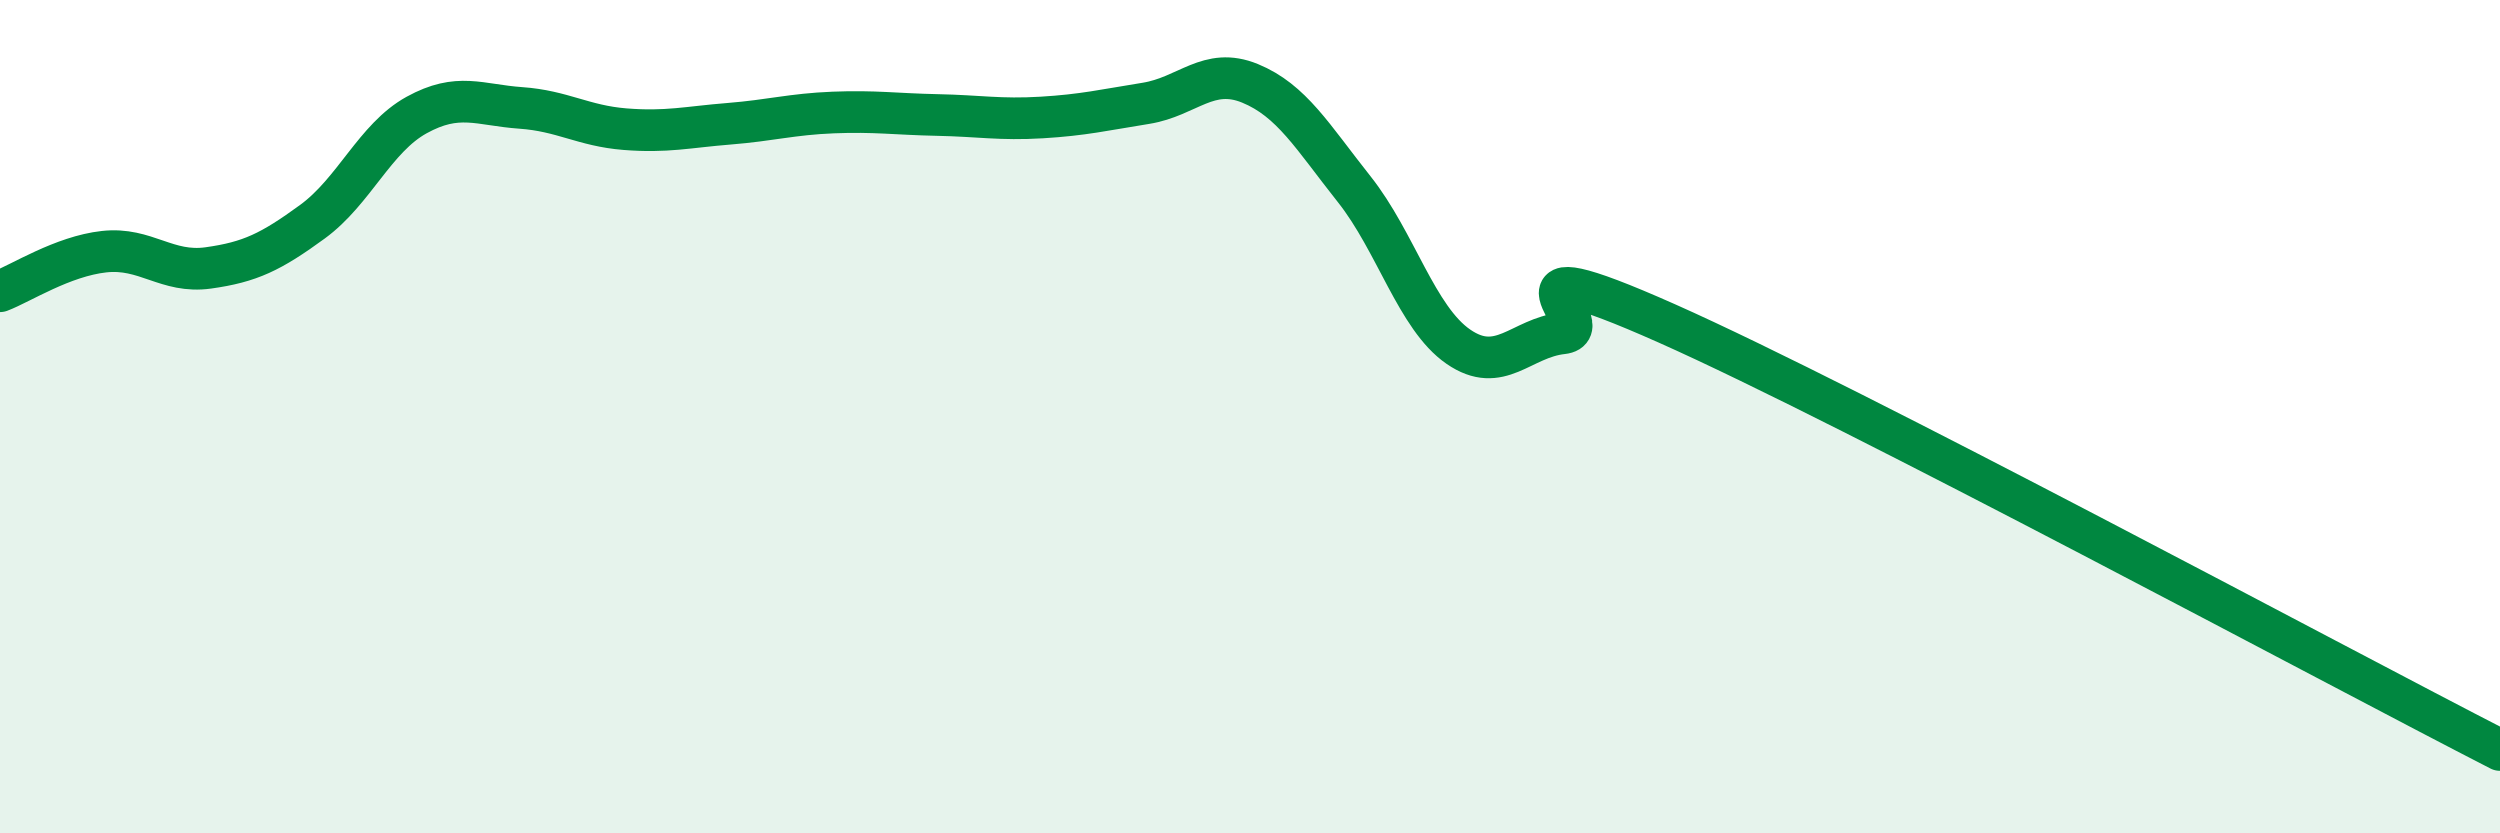
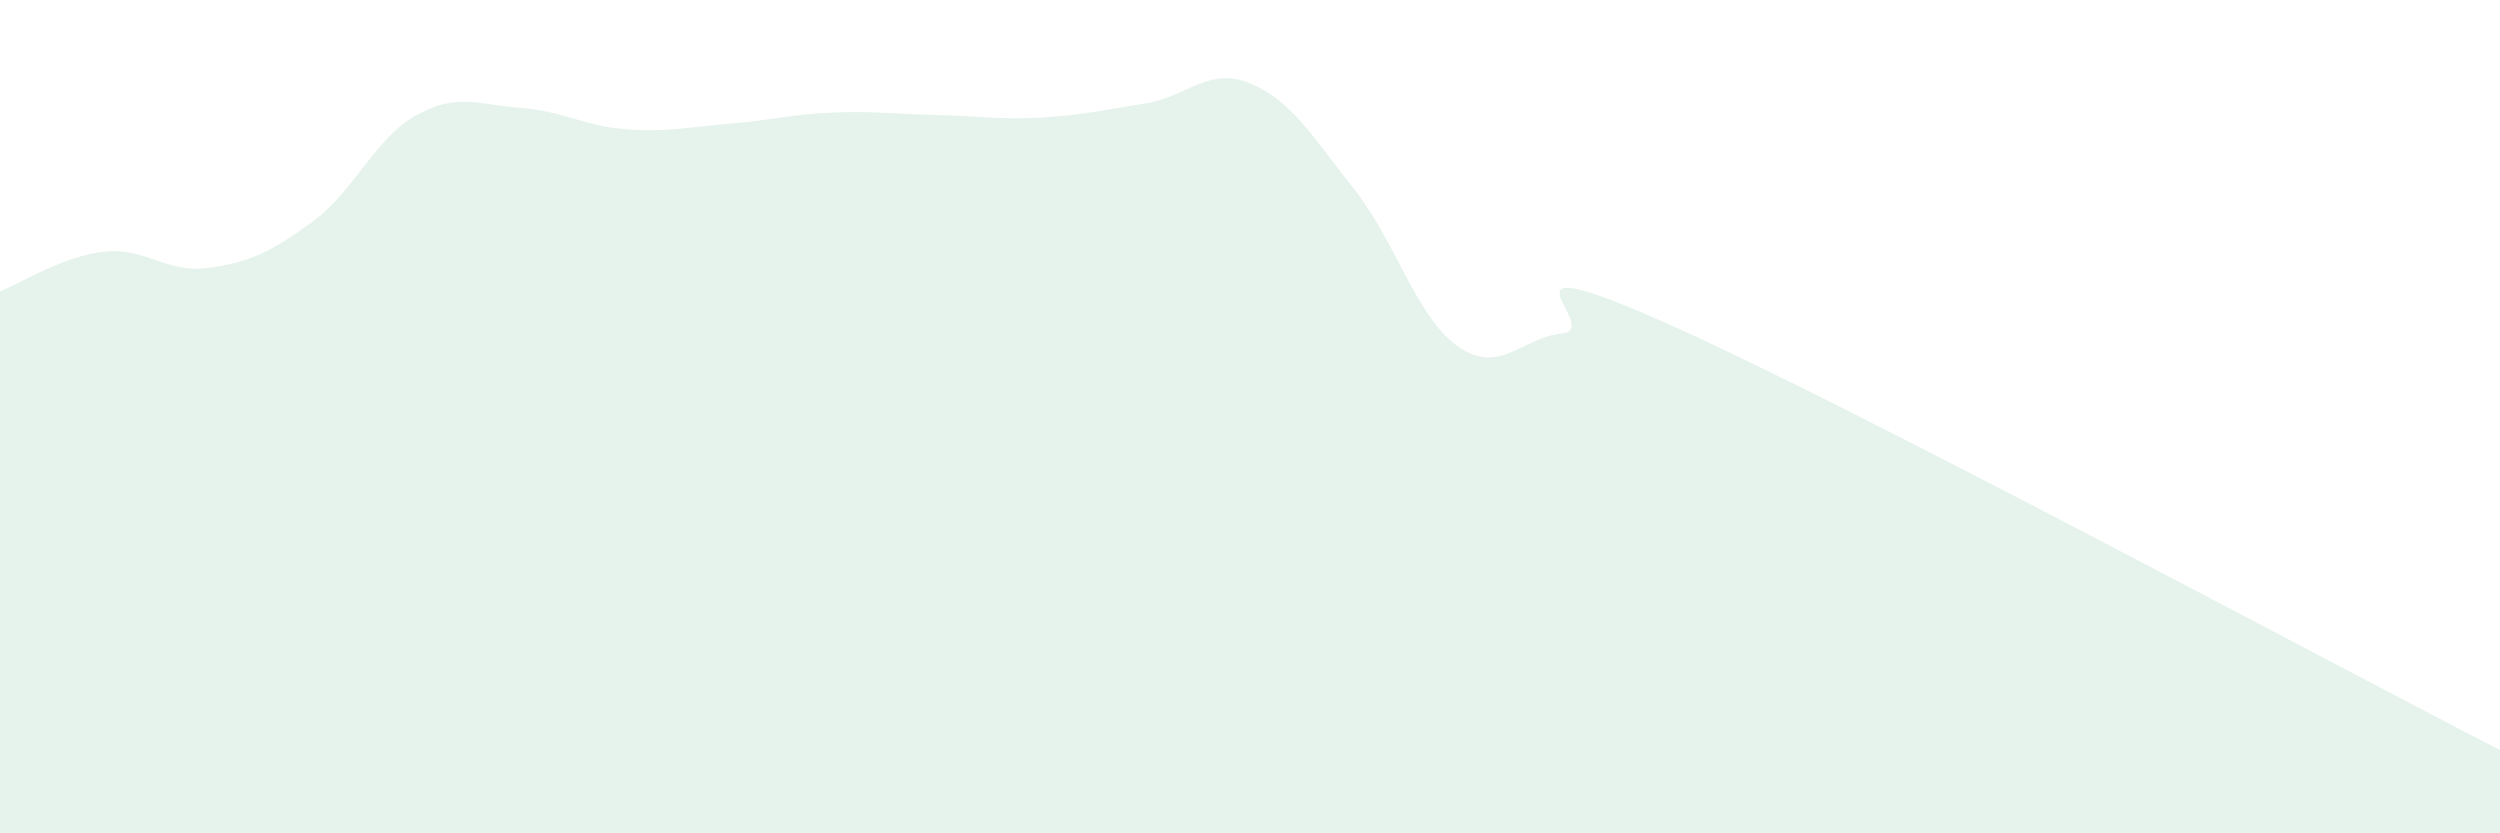
<svg xmlns="http://www.w3.org/2000/svg" width="60" height="20" viewBox="0 0 60 20">
  <path d="M 0,6.99 C 0.5,6.8 1.5,6.15 2.5,6.04 C 3.5,5.93 4,6.57 5,6.43 C 6,6.29 6.5,6.05 7.5,5.32 C 8.5,4.59 9,3.31 10,2.76 C 11,2.21 11.5,2.52 12.5,2.59 C 13.5,2.66 14,3.02 15,3.1 C 16,3.18 16.5,3.05 17.5,2.97 C 18.5,2.89 19,2.74 20,2.7 C 21,2.66 21.5,2.74 22.5,2.76 C 23.5,2.78 24,2.88 25,2.82 C 26,2.76 26.5,2.64 27.5,2.48 C 28.5,2.32 29,1.59 30,2 C 31,2.41 31.5,3.28 32.5,4.54 C 33.5,5.8 34,7.63 35,8.32 C 36,9.01 36.5,8.11 37.5,8 C 38.5,7.89 35.5,5.76 40,7.76 C 44.5,9.76 56,15.95 60,18L60 20L0 20Z" fill="#008740" opacity="0.1" stroke-linecap="round" stroke-linejoin="round" />
-   <path d="M 0,6.99 C 0.5,6.8 1.5,6.15 2.5,6.04 C 3.5,5.93 4,6.57 5,6.43 C 6,6.29 6.5,6.05 7.5,5.32 C 8.5,4.59 9,3.31 10,2.76 C 11,2.21 11.5,2.52 12.5,2.59 C 13.5,2.66 14,3.02 15,3.1 C 16,3.18 16.5,3.05 17.5,2.97 C 18.5,2.89 19,2.74 20,2.7 C 21,2.66 21.5,2.74 22.5,2.76 C 23.5,2.78 24,2.88 25,2.82 C 26,2.76 26.5,2.64 27.5,2.48 C 28.5,2.32 29,1.59 30,2 C 31,2.41 31.5,3.28 32.5,4.54 C 33.5,5.8 34,7.63 35,8.32 C 36,9.01 36.5,8.11 37.5,8 C 38.5,7.89 35.5,5.76 40,7.76 C 44.5,9.76 56,15.95 60,18" stroke="#008740" stroke-width="1" fill="none" stroke-linecap="round" stroke-linejoin="round" />
</svg>